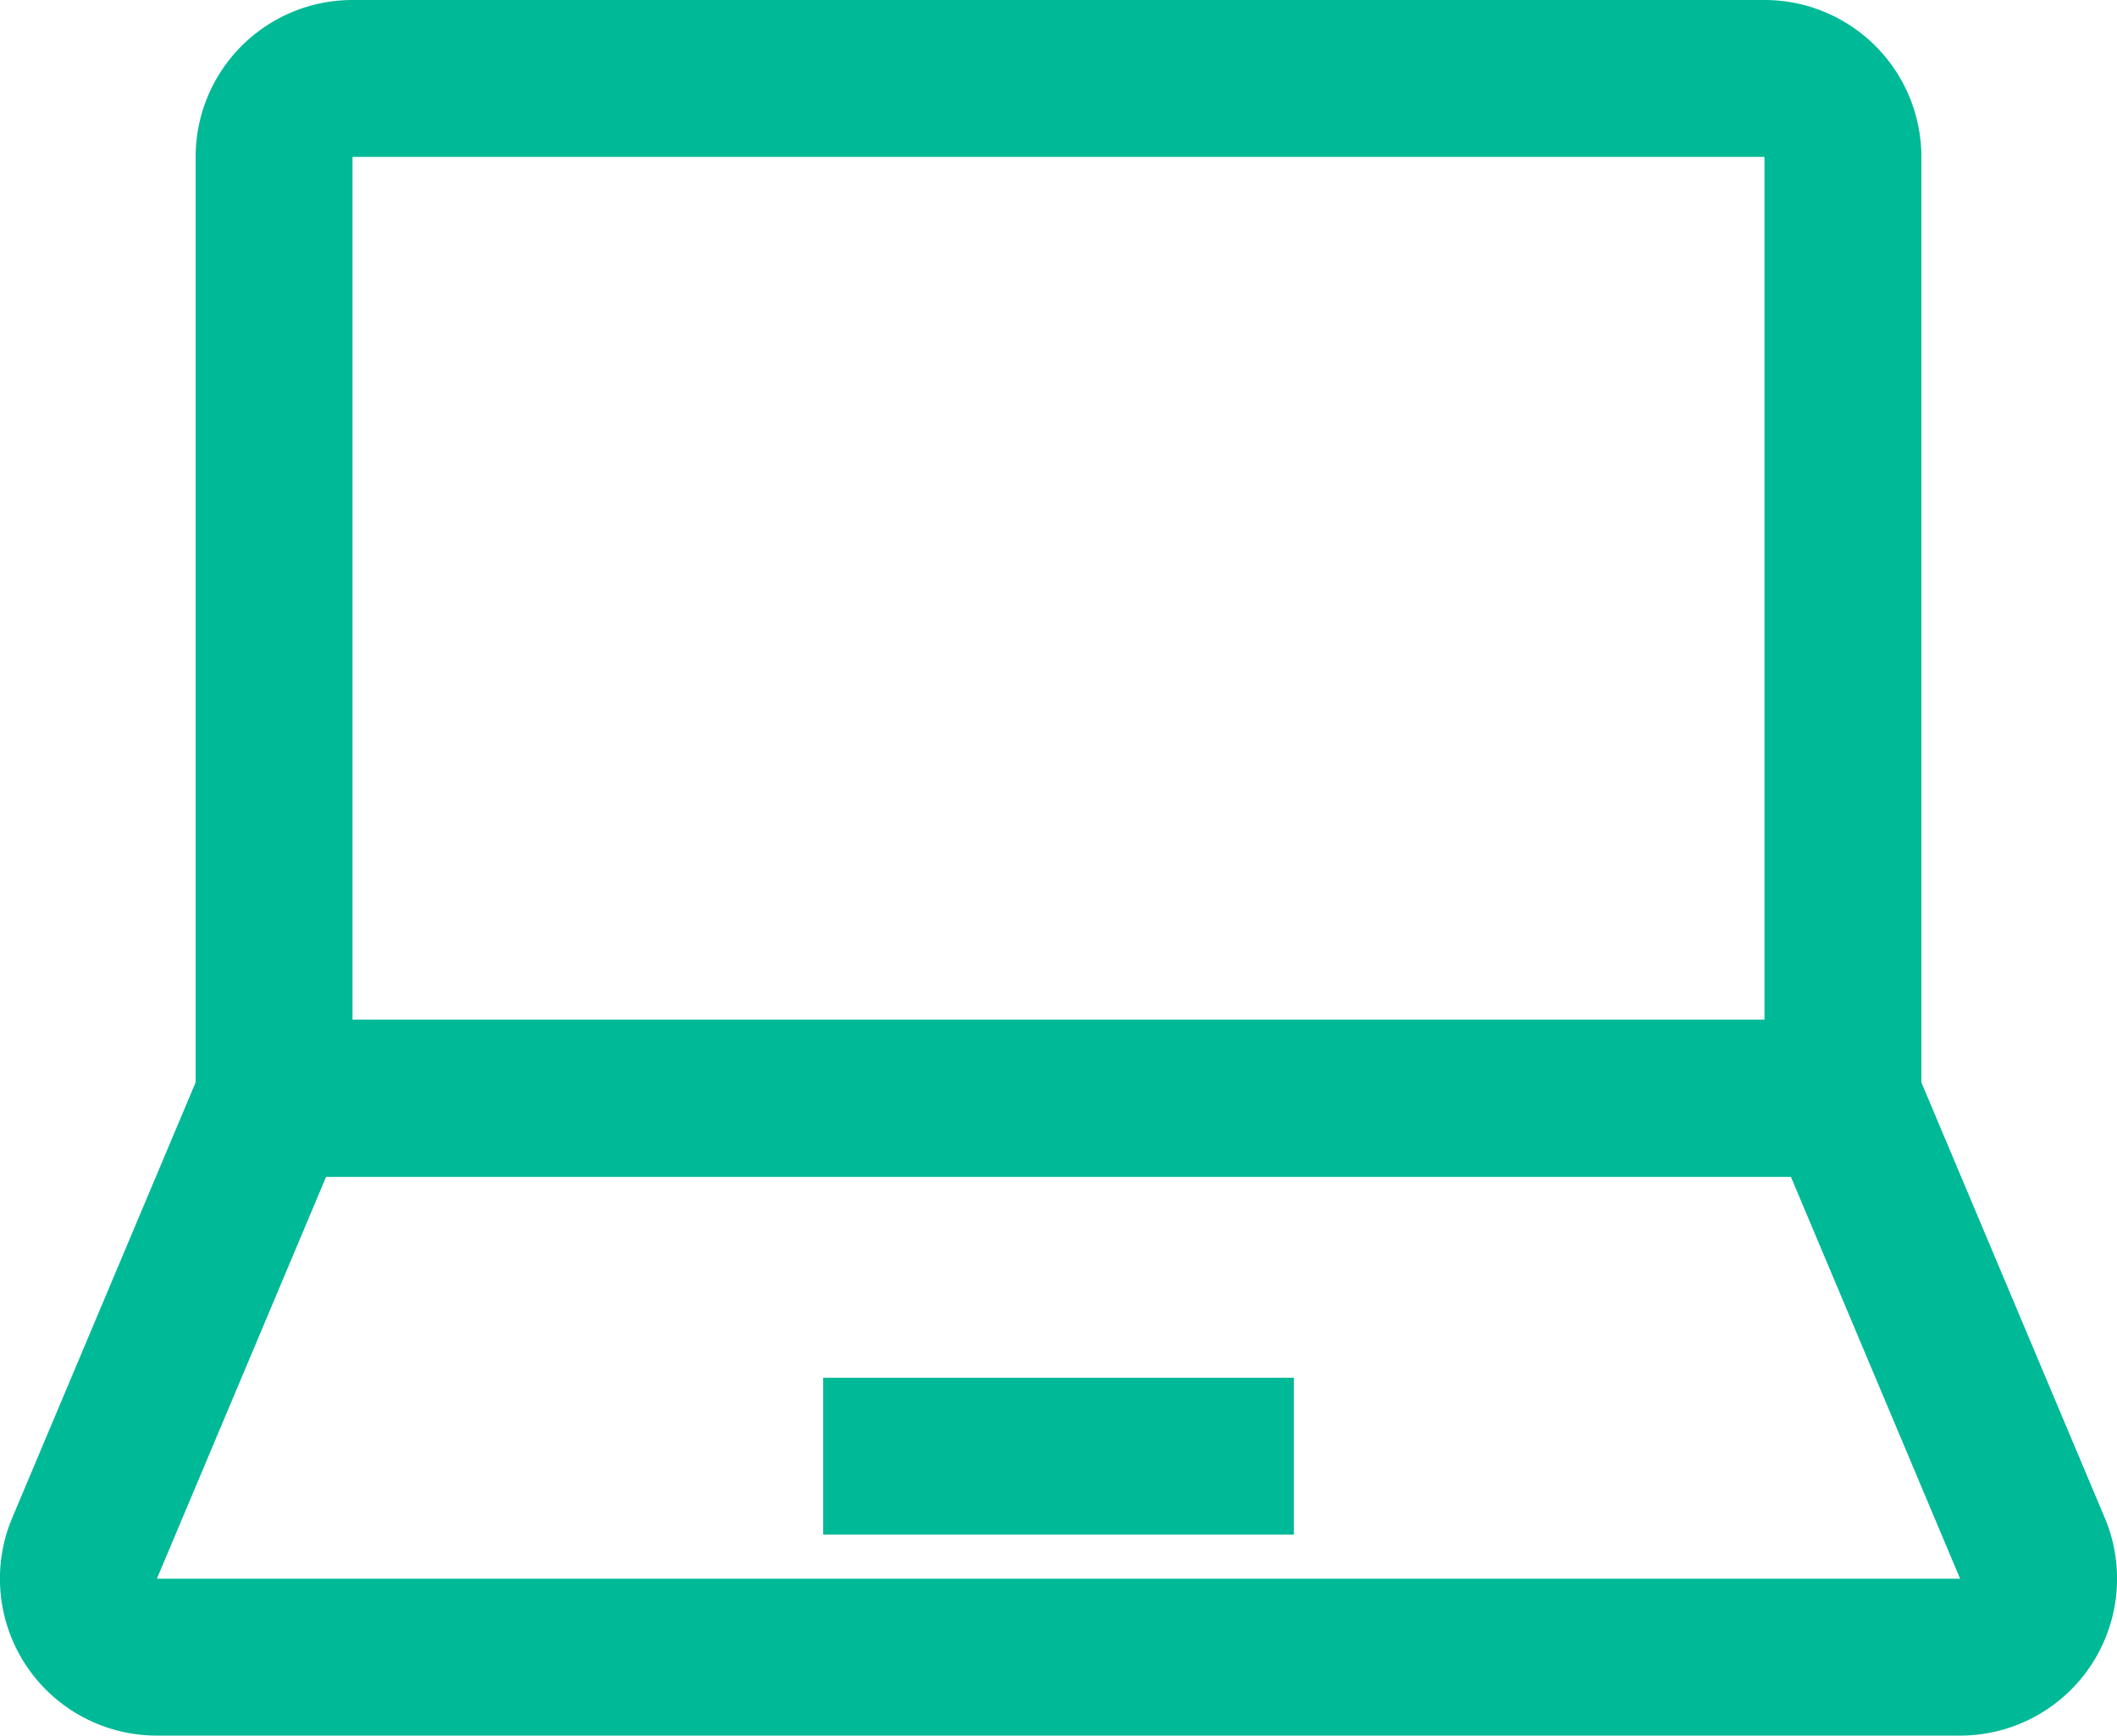
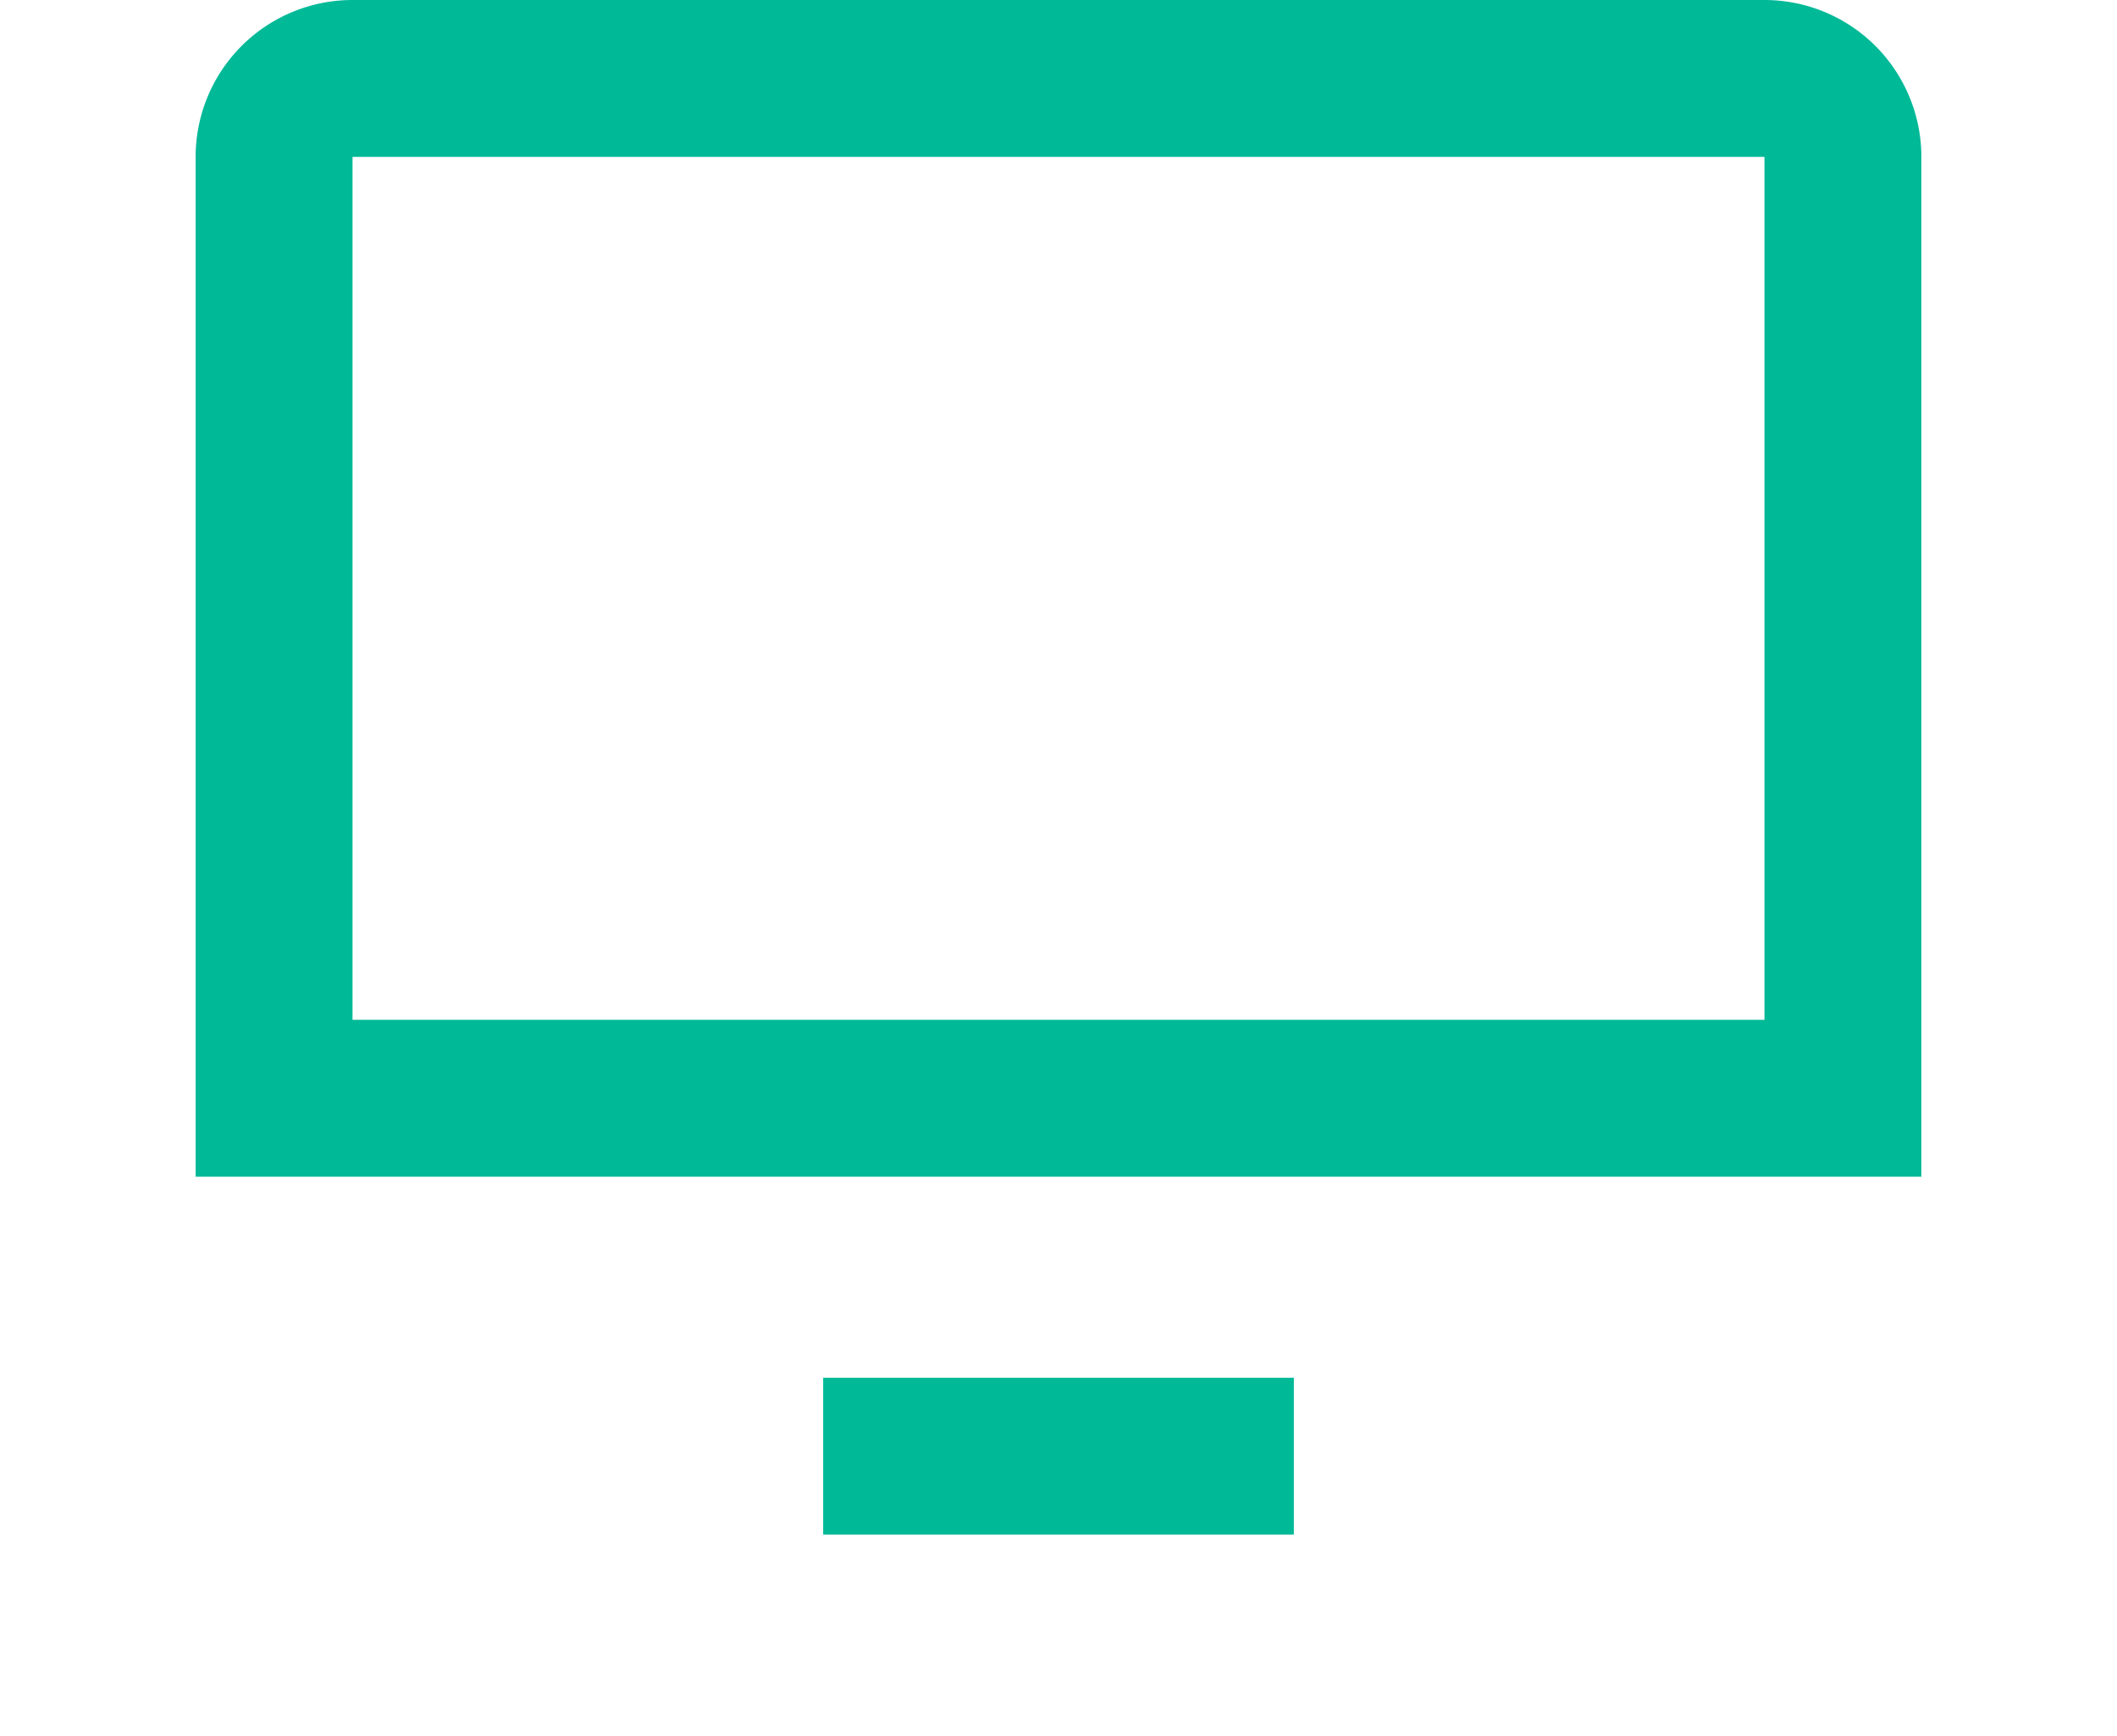
<svg xmlns="http://www.w3.org/2000/svg" width="26.988" height="22.125" viewBox="0 0 26.988 22.125">
  <g id="icon_ntb" transform="translate(-3628.506 -2139.875)">
    <path id="Rectangle_1220" data-name="Rectangle 1220" d="M1-1H19a2,2,0,0,1,2,2V14H-1V1A2,2,0,0,1,1-1ZM19,12V1H1V12Z" transform="translate(3632 2140.875)" fill="#00b997" />
-     <path id="Path_3380" data-name="Path 3380" d="M3653.494,2162h-22.988a2,2,0,0,1-1.844-2.776l2.674-6.349h21.328l2.674,6.349a2,2,0,0,1-1.844,2.776Zm-22.988-2h22.988l-2.158-5.125h-18.672l-2.158,5.125Z" fill="#00b997" />
    <path id="Line_209" data-name="Line 209" d="M6,1H0V-1H6Z" transform="translate(3639 2158.438)" fill="#00b997" />
  </g>
</svg>